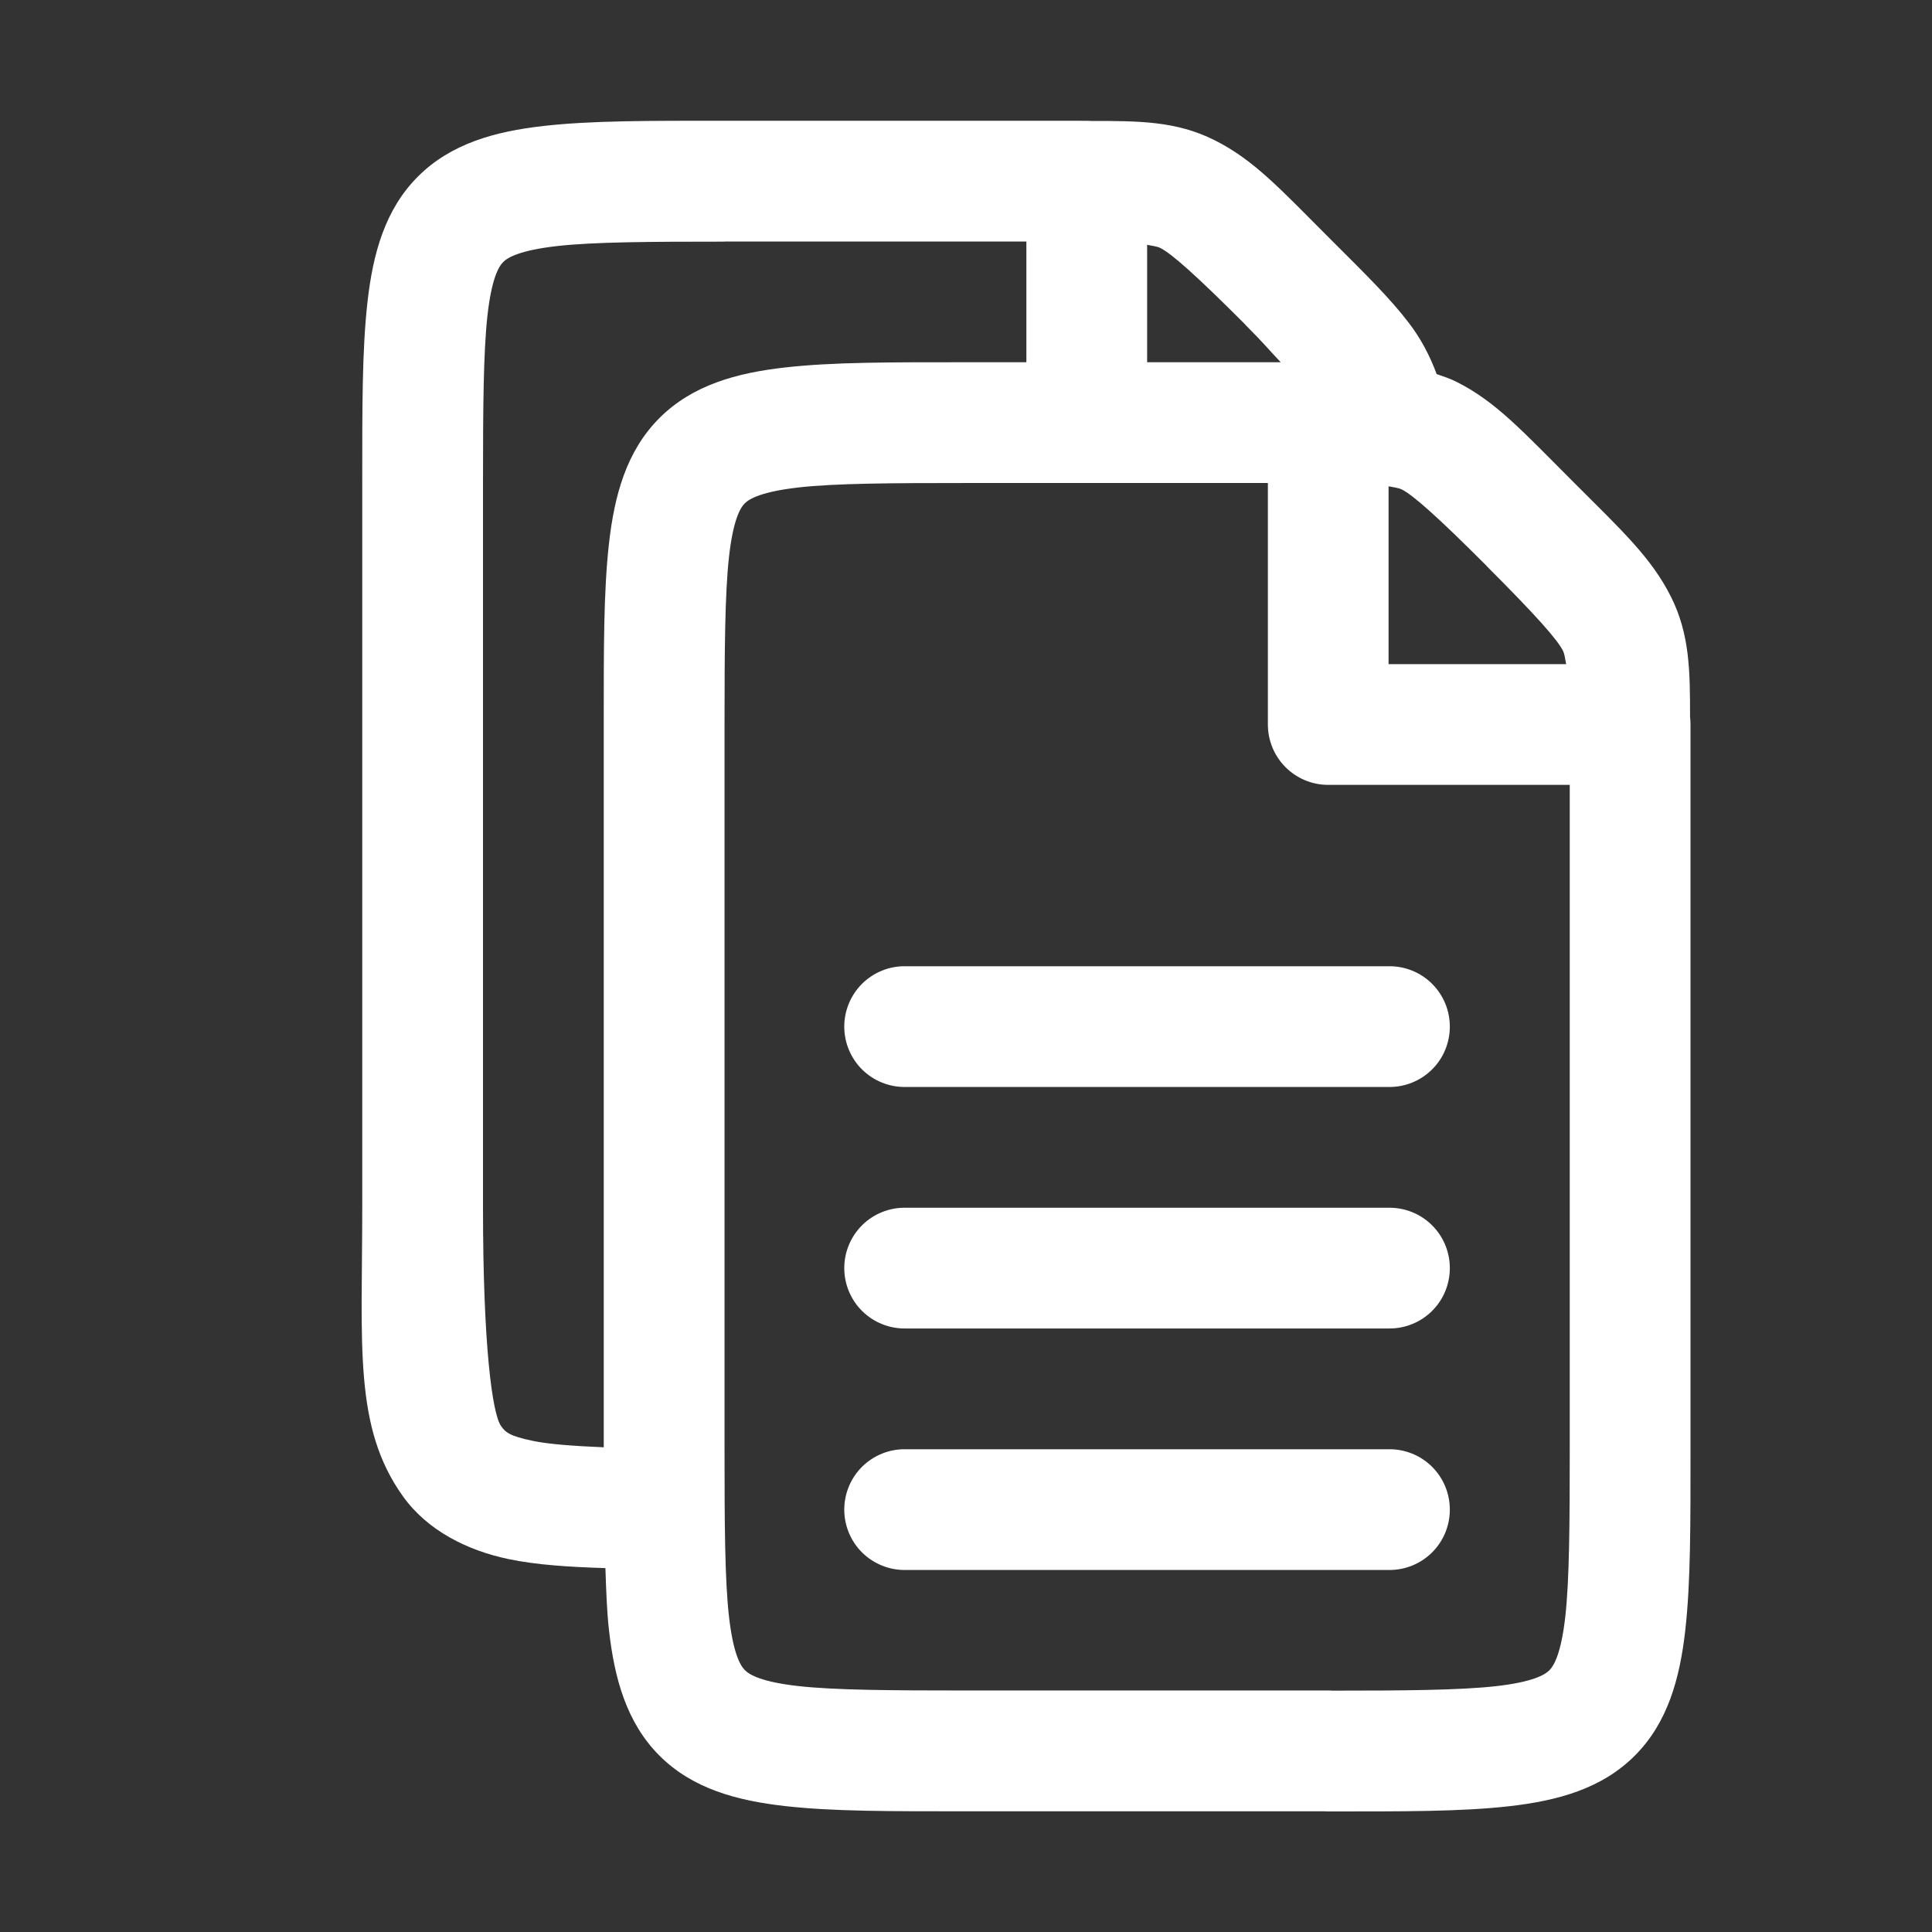
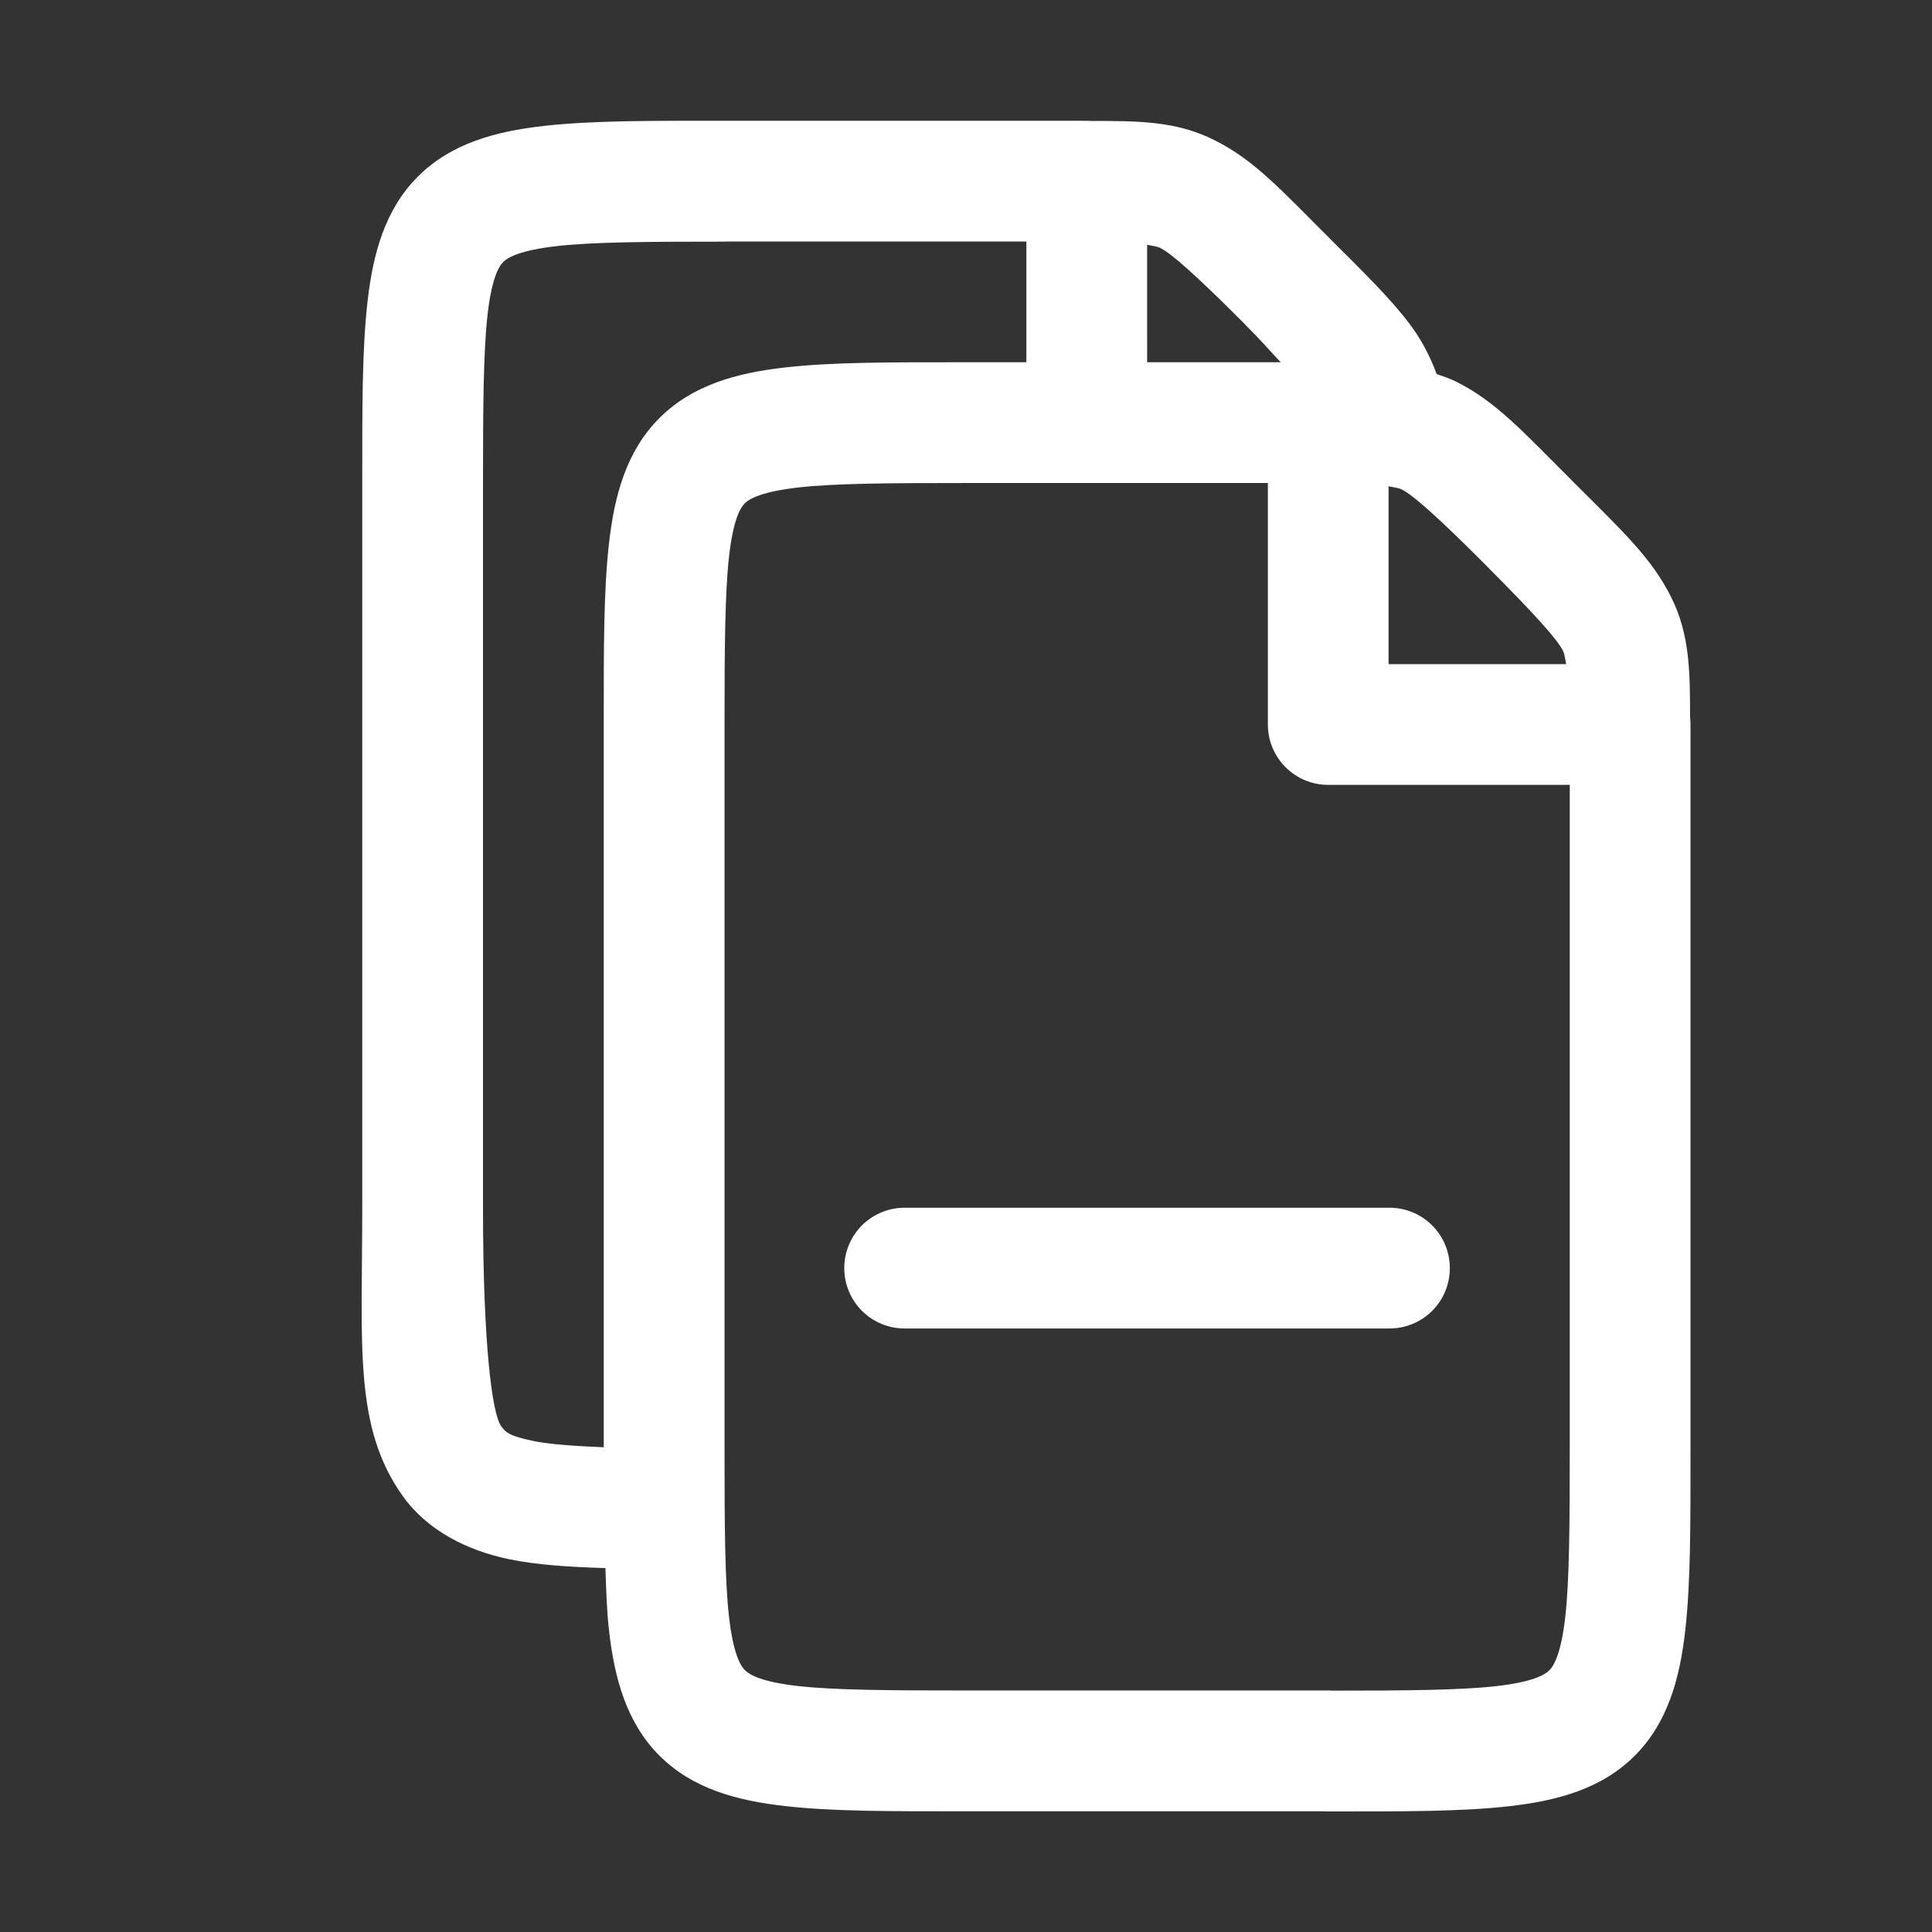
<svg xmlns="http://www.w3.org/2000/svg" width="100pt" height="100pt" version="1.1" viewBox="0 0 100 100">
  <rect x="0" y="0" width="100" height="100" fill="#333333" stroke="none" />
  <path d="m37.5 6.25c-3.898 0-6.867-0.012-9.367 0.27s-4.789 0.906-6.5 2.617c-1.711 1.711-2.332 4-2.613 6.5-0.281 2.496-0.27 5.461-0.27 9.344v0.008 37.523c0 7.133-0.457 11.355 2.102 14.93 1.277 1.789 3.344 2.809 5.461 3.254 1.473 0.309 3.168 0.41 5.023 0.469 0.039 1.129 0.074 2.242 0.184 3.203 0.281 2.5 0.906 4.797 2.617 6.508 1.715 1.711 4 2.324 6.5 2.606s5.469 0.27 9.363 0.27h18.531c0.07 0.004 0.145 0.008 0.219 0.008 3.894 0 6.863 0.012 9.363-0.27s4.789-0.902 6.5-2.613c1.711-1.711 2.336-4 2.617-6.5s0.27-5.473 0.27-9.367v-37.508c0-0.137-0.008-0.273-0.023-0.41 0-2.375-0.02-4.269-0.984-6.195-1.023-2.043-2.547-3.438-5.125-6.019-2.582-2.582-3.953-4.102-6-5.125-0.336-0.168-0.672-0.273-1.008-0.391-0.34-0.93-0.816-1.836-1.43-2.637-0.988-1.297-2.231-2.512-4.066-4.344-2.582-2.582-3.953-4.102-6-5.125-1.98-0.996-3.918-0.996-6.41-0.996h0.004c-0.074-0.008-0.145-0.008-0.219-0.008zm0 6.25h15.625v6.25h-3.125c-3.898 0-6.867-0.012-9.367 0.27s-4.789 0.906-6.5 2.617c-1.711 1.711-2.332 4-2.613 6.5-0.281 2.496-0.27 5.461-0.27 9.344v0.008 37.422c-1.531-0.062-2.844-0.16-3.656-0.328-1.254-0.262-1.434-0.457-1.66-0.773-0.453-0.633-0.934-4.164-0.934-11.293v-37.523c0-3.887 0.02-6.766 0.23-8.656 0.211-1.891 0.57-2.531 0.816-2.777s0.891-0.609 2.781-0.824 4.769-0.23 8.668-0.23zm21.875 0.172c0.234 0.047 0.516 0.078 0.684 0.164 0.57 0.285 1.809 1.371 4.387 3.953v0.008c0.961 0.961 1.25 1.328 1.844 1.953h-6.914zm-9.375 12.328h15.625v12.5c0 1.727 1.398 3.125 3.125 3.125h12.5v34.391c0 3.894-0.02 6.769-0.23 8.66-0.215 1.891-0.578 2.531-0.824 2.777-0.246 0.246-0.887 0.613-2.777 0.824-1.852 0.207-4.688 0.23-8.461 0.23-0.074-0.008-0.145-0.008-0.219-0.008h-18.738c-3.894 0-6.777-0.016-8.668-0.227-1.891-0.211-2.531-0.578-2.777-0.824-0.246-0.246-0.609-0.887-0.824-2.777-0.215-1.891-0.23-4.769-0.23-8.66v-37.523c0-3.887 0.02-6.766 0.23-8.656 0.211-1.891 0.57-2.531 0.816-2.777 0.246-0.246 0.891-0.609 2.781-0.824 1.891-0.215 4.769-0.23 8.668-0.23zm21.875 0.172c0.234 0.047 0.516 0.078 0.684 0.164 0.57 0.285 1.809 1.371 4.387 3.953v0.008c2.578 2.578 3.664 3.809 3.953 4.387 0.086 0.172 0.117 0.453 0.164 0.691h-9.191v-9.203z" fill="#fff" />
  <path d="m46.867 62.512c-0.836-0.012-1.641 0.312-2.238 0.898-0.594 0.59-0.93 1.391-0.93 2.227 0 0.836 0.336 1.641 0.93 2.227 0.598 0.586 1.402 0.91 2.238 0.898h25.008c0.836 0.012 1.645-0.312 2.238-0.898 0.598-0.586 0.93-1.391 0.93-2.227 0-0.836-0.332-1.637-0.93-2.227-0.594-0.586-1.402-0.91-2.238-0.898z" fill="#fff" />
-   <path d="m46.867 50.012c-0.836-0.012-1.641 0.312-2.238 0.898-0.594 0.59-0.93 1.391-0.93 2.227 0 0.836 0.336 1.641 0.93 2.227 0.598 0.586 1.402 0.91 2.238 0.898h25.008c0.836 0.012 1.645-0.312 2.238-0.898 0.598-0.586 0.93-1.391 0.93-2.227 0-0.836-0.332-1.637-0.93-2.227-0.594-0.586-1.402-0.91-2.238-0.898z" fill="#fff" />
-   <path d="m46.867 75.012c-0.836-0.012-1.641 0.312-2.238 0.898-0.594 0.59-0.93 1.391-0.93 2.227 0 0.836 0.336 1.641 0.93 2.227 0.598 0.586 1.402 0.91 2.238 0.898h25.008c0.836 0.012 1.645-0.312 2.238-0.898 0.598-0.586 0.93-1.391 0.93-2.227 0-0.836-0.332-1.637-0.93-2.227-0.594-0.586-1.402-0.91-2.238-0.898z" fill="#fff" />
</svg>